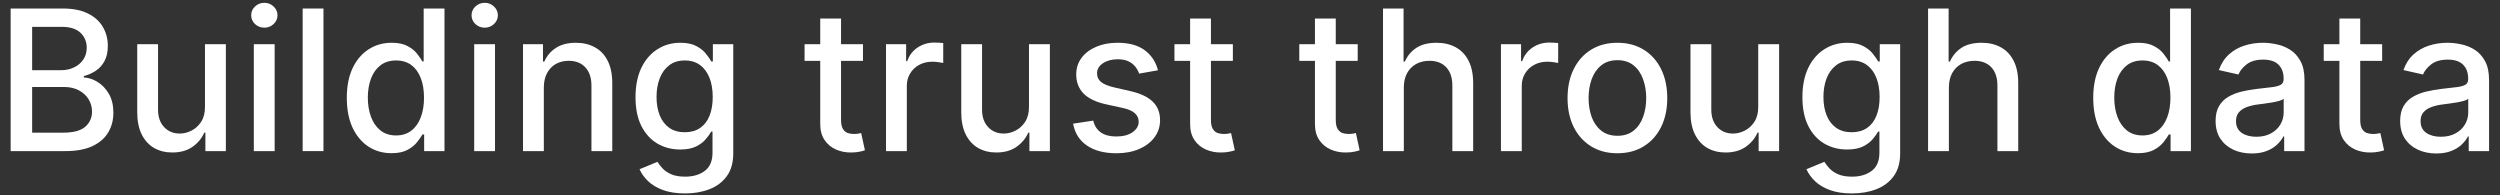
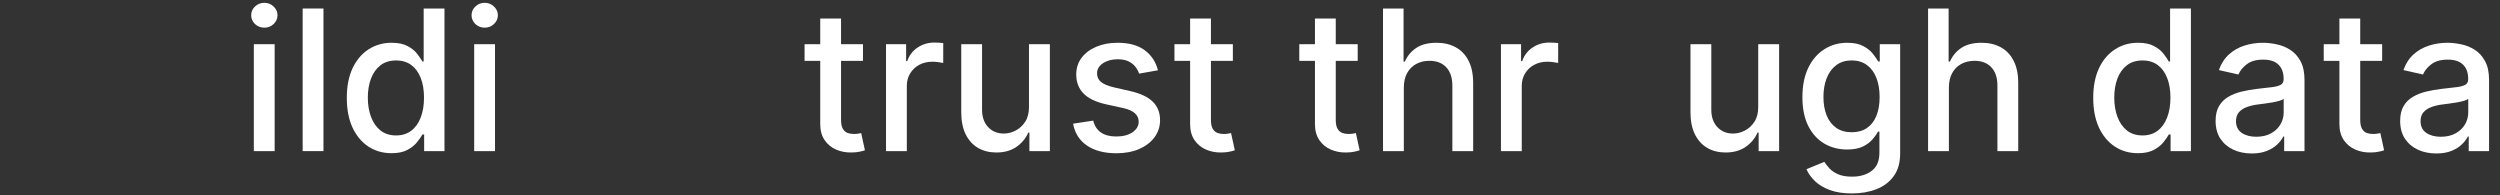
<svg xmlns="http://www.w3.org/2000/svg" width="192" height="15" viewBox="0 0 192 15" fill="none">
  <rect x="0" y="0" width="192" height="15" fill="#333333" stroke="none" />
-   <path d="M0.817 11.605V0.654H4.827C5.604 0.654 6.247 0.783 6.757 1.039C7.267 1.293 7.648 1.637 7.901 2.071C8.154 2.503 8.281 2.989 8.281 3.531C8.281 3.987 8.197 4.372 8.029 4.686C7.862 4.996 7.637 5.246 7.356 5.434C7.078 5.62 6.771 5.755 6.436 5.841V5.948C6.8 5.966 7.154 6.083 7.5 6.301C7.849 6.515 8.138 6.819 8.366 7.215C8.594 7.611 8.708 8.092 8.708 8.659C8.708 9.218 8.577 9.721 8.313 10.166C8.053 10.608 7.65 10.959 7.104 11.22C6.559 11.476 5.862 11.605 5.014 11.605H0.817ZM2.469 10.188H4.853C5.645 10.188 6.212 10.034 6.554 9.728C6.896 9.421 7.067 9.038 7.067 8.578C7.067 8.233 6.98 7.915 6.805 7.627C6.63 7.338 6.381 7.108 6.056 6.937C5.736 6.766 5.354 6.68 4.912 6.68H2.469V10.188ZM2.469 5.392H4.682C5.053 5.392 5.386 5.32 5.682 5.178C5.982 5.035 6.219 4.836 6.393 4.579C6.572 4.319 6.661 4.012 6.661 3.659C6.661 3.207 6.502 2.827 6.185 2.521C5.868 2.214 5.381 2.061 4.725 2.061H2.469V5.392Z" fill="white" />
-   <path d="M15.742 8.199V3.392H17.346V11.605H15.774V10.182H15.689C15.5 10.621 15.197 10.986 14.78 11.278C14.366 11.567 13.851 11.711 13.234 11.711C12.707 11.711 12.24 11.596 11.834 11.364C11.431 11.129 11.114 10.781 10.882 10.321C10.654 9.862 10.54 9.293 10.54 8.616V3.392H12.138V8.423C12.138 8.983 12.293 9.428 12.604 9.76C12.914 10.091 13.316 10.257 13.812 10.257C14.111 10.257 14.409 10.182 14.705 10.033C15.004 9.883 15.252 9.657 15.448 9.354C15.648 9.051 15.746 8.666 15.742 8.199Z" fill="white" />
  <path d="M19.494 11.605V3.392H21.093V11.605H19.494ZM20.302 2.125C20.023 2.125 19.785 2.032 19.585 1.847C19.389 1.658 19.291 1.433 19.291 1.173C19.291 0.909 19.389 0.685 19.585 0.499C19.785 0.311 20.023 0.216 20.302 0.216C20.579 0.216 20.817 0.311 21.013 0.499C21.212 0.685 21.312 0.909 21.312 1.173C21.312 1.433 21.212 1.658 21.013 1.847C20.817 2.032 20.579 2.125 20.302 2.125Z" fill="white" />
  <path d="M24.842 0.654V11.605H23.244V0.654H24.842Z" fill="white" />
  <path d="M30.067 11.765C29.404 11.765 28.813 11.596 28.292 11.257C27.775 10.915 27.369 10.428 27.073 9.797C26.781 9.163 26.635 8.402 26.635 7.514C26.635 6.627 26.783 5.868 27.078 5.237C27.378 4.606 27.788 4.123 28.308 3.788C28.829 3.453 29.419 3.285 30.078 3.285C30.588 3.285 30.998 3.371 31.308 3.542C31.621 3.709 31.864 3.905 32.035 4.13C32.209 4.354 32.345 4.552 32.441 4.723H32.538V0.654H34.136V11.605H32.575V10.327H32.441C32.345 10.501 32.206 10.701 32.024 10.926C31.846 11.15 31.6 11.346 31.286 11.514C30.973 11.681 30.566 11.765 30.067 11.765ZM30.42 10.402C30.88 10.402 31.268 10.28 31.586 10.038C31.907 9.792 32.149 9.452 32.313 9.017C32.48 8.582 32.564 8.076 32.564 7.498C32.564 6.928 32.482 6.429 32.318 6.001C32.154 5.573 31.914 5.24 31.596 5.001C31.279 4.763 30.887 4.643 30.42 4.643C29.939 4.643 29.538 4.768 29.217 5.017C28.896 5.267 28.654 5.607 28.49 6.039C28.33 6.47 28.249 6.957 28.249 7.498C28.249 8.047 28.331 8.541 28.495 8.979C28.659 9.418 28.902 9.765 29.223 10.022C29.547 10.275 29.946 10.402 30.42 10.402Z" fill="white" />
  <path d="M36.418 11.605V3.392H38.017V11.605H36.418ZM37.225 2.125C36.947 2.125 36.708 2.032 36.509 1.847C36.313 1.658 36.215 1.433 36.215 1.173C36.215 0.909 36.313 0.685 36.509 0.499C36.708 0.311 36.947 0.216 37.225 0.216C37.503 0.216 37.74 0.311 37.936 0.499C38.136 0.685 38.236 0.909 38.236 1.173C38.236 1.433 38.136 1.658 37.936 1.847C37.74 2.032 37.503 2.125 37.225 2.125Z" fill="white" />
-   <path d="M41.766 6.728V11.605H40.167V3.392H41.702V4.729H41.803C41.992 4.294 42.288 3.945 42.691 3.681C43.097 3.417 43.609 3.285 44.225 3.285C44.785 3.285 45.275 3.403 45.696 3.638C46.116 3.87 46.443 4.215 46.674 4.675C46.906 5.135 47.022 5.704 47.022 6.381V11.605H45.423V6.573C45.423 5.978 45.268 5.513 44.958 5.178C44.648 4.839 44.222 4.67 43.68 4.67C43.309 4.67 42.98 4.75 42.691 4.91C42.406 5.071 42.179 5.306 42.012 5.616C41.848 5.923 41.766 6.294 41.766 6.728Z" fill="white" />
-   <path d="M52.609 14.855C51.957 14.855 51.395 14.77 50.925 14.599C50.458 14.428 50.077 14.201 49.781 13.92C49.485 13.638 49.264 13.33 49.118 12.995L50.492 12.428C50.588 12.585 50.716 12.751 50.877 12.925C51.041 13.104 51.262 13.255 51.54 13.38C51.821 13.505 52.183 13.567 52.625 13.567C53.231 13.567 53.732 13.419 54.128 13.123C54.523 12.831 54.721 12.364 54.721 11.722V10.107H54.62C54.523 10.282 54.384 10.476 54.202 10.69C54.024 10.904 53.778 11.089 53.465 11.246C53.151 11.403 52.743 11.482 52.24 11.482C51.591 11.482 51.007 11.33 50.486 11.027C49.97 10.721 49.56 10.27 49.257 9.674C48.957 9.076 48.808 8.34 48.808 7.466C48.808 6.593 48.956 5.844 49.251 5.221C49.551 4.597 49.961 4.119 50.481 3.788C51.002 3.453 51.591 3.285 52.251 3.285C52.761 3.285 53.172 3.371 53.486 3.542C53.8 3.709 54.044 3.905 54.218 4.13C54.397 4.354 54.534 4.552 54.63 4.723H54.748V3.392H56.314V11.786C56.314 12.492 56.15 13.071 55.822 13.524C55.495 13.977 55.051 14.312 54.491 14.529C53.935 14.747 53.308 14.855 52.609 14.855ZM52.593 10.156C53.053 10.156 53.441 10.049 53.759 9.835C54.079 9.617 54.322 9.307 54.486 8.905C54.653 8.498 54.737 8.012 54.737 7.445C54.737 6.892 54.655 6.406 54.491 5.985C54.327 5.565 54.087 5.237 53.769 5.001C53.452 4.763 53.06 4.643 52.593 4.643C52.112 4.643 51.711 4.768 51.39 5.017C51.069 5.263 50.827 5.598 50.663 6.023C50.502 6.447 50.422 6.921 50.422 7.445C50.422 7.983 50.504 8.455 50.668 8.862C50.832 9.268 51.075 9.585 51.395 9.813C51.72 10.042 52.119 10.156 52.593 10.156Z" fill="white" />
  <path d="M66.277 3.392V4.675H61.791V3.392H66.277ZM62.994 1.424H64.592V9.193C64.592 9.503 64.639 9.737 64.731 9.894C64.824 10.047 64.944 10.152 65.09 10.209C65.239 10.263 65.402 10.289 65.576 10.289C65.705 10.289 65.817 10.28 65.913 10.263C66.009 10.245 66.084 10.23 66.138 10.22L66.426 11.54C66.334 11.576 66.202 11.612 66.031 11.647C65.86 11.687 65.646 11.708 65.389 11.711C64.969 11.719 64.576 11.644 64.213 11.487C63.849 11.33 63.555 11.088 63.331 10.76C63.106 10.432 62.994 10.02 62.994 9.525V1.424Z" fill="white" />
  <path d="M68.045 11.605V3.392H69.59V4.697H69.676C69.826 4.255 70.089 3.907 70.467 3.654C70.849 3.397 71.28 3.269 71.761 3.269C71.861 3.269 71.978 3.273 72.114 3.28C72.253 3.287 72.362 3.296 72.44 3.306V4.836C72.376 4.818 72.262 4.798 72.098 4.777C71.934 4.752 71.77 4.739 71.606 4.739C71.228 4.739 70.891 4.82 70.596 4.98C70.303 5.137 70.072 5.356 69.9 5.638C69.729 5.916 69.644 6.233 69.644 6.589V11.605H68.045Z" fill="white" />
  <path d="M79.026 8.199V3.392H80.63V11.605H79.058V10.182H78.972C78.784 10.621 78.481 10.986 78.064 11.278C77.65 11.567 77.135 11.711 76.518 11.711C75.991 11.711 75.524 11.596 75.118 11.364C74.715 11.129 74.397 10.781 74.166 10.321C73.938 9.862 73.824 9.293 73.824 8.616V3.392H75.422V8.423C75.422 8.983 75.577 9.428 75.887 9.76C76.198 10.091 76.6 10.257 77.096 10.257C77.395 10.257 77.693 10.182 77.989 10.033C78.288 9.883 78.536 9.657 78.732 9.354C78.931 9.051 79.029 8.666 79.026 8.199Z" fill="white" />
  <path d="M88.932 5.397L87.483 5.654C87.422 5.468 87.326 5.292 87.194 5.124C87.066 4.957 86.891 4.82 86.67 4.713C86.449 4.606 86.173 4.552 85.842 4.552C85.389 4.552 85.011 4.654 84.708 4.857C84.405 5.057 84.254 5.315 84.254 5.632C84.254 5.907 84.355 6.128 84.558 6.295C84.762 6.463 85.09 6.6 85.542 6.707L86.847 7.006C87.603 7.181 88.166 7.45 88.536 7.814C88.907 8.177 89.093 8.65 89.093 9.231C89.093 9.723 88.95 10.161 88.665 10.546C88.383 10.927 87.989 11.227 87.483 11.444C86.981 11.662 86.398 11.77 85.735 11.77C84.815 11.77 84.065 11.574 83.484 11.182C82.903 10.787 82.546 10.225 82.414 9.498L83.96 9.263C84.056 9.666 84.254 9.97 84.553 10.177C84.853 10.38 85.243 10.482 85.724 10.482C86.248 10.482 86.667 10.373 86.981 10.156C87.294 9.935 87.451 9.666 87.451 9.348C87.451 9.092 87.355 8.876 87.162 8.701C86.973 8.527 86.683 8.395 86.291 8.306L84.901 8.001C84.134 7.826 83.568 7.548 83.2 7.167C82.837 6.785 82.655 6.302 82.655 5.718C82.655 5.233 82.79 4.809 83.061 4.445C83.332 4.082 83.707 3.798 84.184 3.595C84.662 3.388 85.209 3.285 85.826 3.285C86.713 3.285 87.412 3.478 87.922 3.863C88.431 4.244 88.768 4.755 88.932 5.397Z" fill="white" />
  <path d="M94.684 3.392V4.675H90.198V3.392H94.684ZM91.401 1.424H93V9.193C93 9.503 93.046 9.737 93.139 9.894C93.231 10.047 93.351 10.152 93.497 10.209C93.647 10.263 93.809 10.289 93.983 10.289C94.112 10.289 94.224 10.28 94.32 10.263C94.416 10.245 94.491 10.23 94.545 10.22L94.834 11.54C94.741 11.576 94.609 11.612 94.438 11.647C94.267 11.687 94.053 11.708 93.796 11.711C93.376 11.719 92.984 11.644 92.62 11.487C92.256 11.33 91.962 11.088 91.738 10.76C91.513 10.432 91.401 10.02 91.401 9.525V1.424Z" fill="white" />
  <path d="M104.271 3.392V4.675H99.785V3.392H104.271ZM100.988 1.424H102.586V9.193C102.586 9.503 102.633 9.737 102.725 9.894C102.818 10.047 102.937 10.152 103.084 10.209C103.233 10.263 103.395 10.289 103.57 10.289C103.698 10.289 103.811 10.28 103.907 10.263C104.003 10.245 104.078 10.23 104.132 10.22L104.42 11.54C104.328 11.576 104.196 11.612 104.025 11.647C103.853 11.687 103.64 11.708 103.383 11.711C102.962 11.719 102.57 11.644 102.207 11.487C101.843 11.33 101.549 11.088 101.324 10.76C101.1 10.432 100.988 10.02 100.988 9.525V1.424Z" fill="white" />
  <path d="M107.814 6.728V11.605H106.215V0.654H107.793V4.729H107.894C108.087 4.287 108.381 3.936 108.776 3.675C109.172 3.415 109.689 3.285 110.327 3.285C110.89 3.285 111.382 3.401 111.803 3.633C112.227 3.864 112.555 4.21 112.787 4.67C113.022 5.126 113.139 5.696 113.139 6.381V11.605H111.541V6.573C111.541 5.971 111.386 5.504 111.076 5.172C110.765 4.837 110.334 4.67 109.782 4.67C109.404 4.67 109.065 4.75 108.766 4.91C108.47 5.071 108.236 5.306 108.065 5.616C107.898 5.923 107.814 6.294 107.814 6.728Z" fill="white" />
  <path d="M115.273 11.605V3.392H116.818V4.697H116.904C117.053 4.255 117.317 3.907 117.695 3.654C118.076 3.397 118.508 3.269 118.989 3.269C119.089 3.269 119.206 3.273 119.342 3.28C119.481 3.287 119.589 3.296 119.668 3.306V4.836C119.604 4.818 119.49 4.798 119.326 4.777C119.162 4.752 118.998 4.739 118.834 4.739C118.456 4.739 118.119 4.82 117.823 4.98C117.531 5.137 117.299 5.356 117.128 5.638C116.957 5.916 116.871 6.233 116.871 6.589V11.605H115.273Z" fill="white" />
-   <path d="M124.217 11.77C123.447 11.77 122.775 11.594 122.201 11.241C121.627 10.888 121.181 10.395 120.864 9.76C120.547 9.126 120.388 8.384 120.388 7.536C120.388 6.684 120.547 5.939 120.864 5.301C121.181 4.663 121.627 4.167 122.201 3.814C122.775 3.462 123.447 3.285 124.217 3.285C124.986 3.285 125.658 3.462 126.232 3.814C126.806 4.167 127.252 4.663 127.569 5.301C127.886 5.939 128.045 6.684 128.045 7.536C128.045 8.384 127.886 9.126 127.569 9.76C127.252 10.395 126.806 10.888 126.232 11.241C125.658 11.594 124.986 11.77 124.217 11.77ZM124.222 10.428C124.721 10.428 125.134 10.296 125.462 10.033C125.79 9.769 126.033 9.418 126.189 8.979C126.35 8.541 126.43 8.058 126.43 7.53C126.43 7.006 126.35 6.525 126.189 6.087C126.033 5.645 125.79 5.29 125.462 5.023C125.134 4.755 124.721 4.622 124.222 4.622C123.719 4.622 123.302 4.755 122.971 5.023C122.643 5.29 122.399 5.645 122.238 6.087C122.081 6.525 122.003 7.006 122.003 7.53C122.003 8.058 122.081 8.541 122.238 8.979C122.399 9.418 122.643 9.769 122.971 10.033C123.302 10.296 123.719 10.428 124.222 10.428Z" fill="white" />
  <path d="M135.032 8.199V3.392H136.636V11.605H135.064V10.182H134.978C134.789 10.621 134.486 10.986 134.069 11.278C133.656 11.567 133.141 11.711 132.524 11.711C131.996 11.711 131.53 11.596 131.123 11.364C130.72 11.129 130.403 10.781 130.171 10.321C129.943 9.862 129.829 9.293 129.829 8.616V3.392H131.428V8.423C131.428 8.983 131.583 9.428 131.893 9.76C132.203 10.091 132.606 10.257 133.101 10.257C133.401 10.257 133.699 10.182 133.994 10.033C134.294 9.883 134.541 9.657 134.738 9.354C134.937 9.051 135.035 8.666 135.032 8.199Z" fill="white" />
  <path d="M142.227 14.855C141.575 14.855 141.013 14.77 140.543 14.599C140.076 14.428 139.694 14.201 139.399 13.92C139.103 13.638 138.882 13.33 138.736 12.995L140.11 12.428C140.206 12.585 140.334 12.751 140.495 12.925C140.659 13.104 140.88 13.255 141.158 13.38C141.439 13.505 141.801 13.567 142.243 13.567C142.849 13.567 143.35 13.419 143.745 13.123C144.141 12.831 144.339 12.364 144.339 11.722V10.107H144.237C144.141 10.282 144.002 10.476 143.82 10.69C143.642 10.904 143.396 11.089 143.082 11.246C142.769 11.403 142.361 11.482 141.858 11.482C141.209 11.482 140.625 11.33 140.104 11.027C139.587 10.721 139.178 10.27 138.875 9.674C138.575 9.076 138.425 8.34 138.425 7.466C138.425 6.593 138.573 5.844 138.869 5.221C139.169 4.597 139.579 4.119 140.099 3.788C140.619 3.453 141.209 3.285 141.869 3.285C142.378 3.285 142.79 3.371 143.104 3.542C143.418 3.709 143.662 3.905 143.836 4.13C144.015 4.354 144.152 4.552 144.248 4.723H144.366V3.392H145.932V11.786C145.932 12.492 145.768 13.071 145.44 13.524C145.112 13.977 144.669 14.312 144.109 14.529C143.553 14.747 142.926 14.855 142.227 14.855ZM142.211 10.156C142.671 10.156 143.059 10.049 143.377 9.835C143.697 9.617 143.94 9.307 144.104 8.905C144.271 8.498 144.355 8.012 144.355 7.445C144.355 6.892 144.273 6.406 144.109 5.985C143.945 5.565 143.704 5.237 143.387 5.001C143.07 4.763 142.678 4.643 142.211 4.643C141.73 4.643 141.329 4.768 141.008 5.017C140.687 5.263 140.445 5.598 140.281 6.023C140.12 6.447 140.04 6.921 140.04 7.445C140.04 7.983 140.122 8.455 140.286 8.862C140.45 9.268 140.692 9.585 141.013 9.813C141.338 10.042 141.737 10.156 142.211 10.156Z" fill="white" />
  <path d="M149.675 6.728V11.605H148.076V0.654H149.654V4.729H149.755C149.948 4.287 150.242 3.936 150.637 3.675C151.033 3.415 151.55 3.285 152.188 3.285C152.751 3.285 153.243 3.401 153.664 3.633C154.088 3.864 154.416 4.21 154.647 4.67C154.883 5.126 155 5.696 155 6.381V11.605H153.402V6.573C153.402 5.971 153.247 5.504 152.936 5.172C152.626 4.837 152.195 4.67 151.643 4.67C151.265 4.67 150.926 4.75 150.627 4.91C150.331 5.071 150.097 5.306 149.926 5.616C149.759 5.923 149.675 6.294 149.675 6.728Z" fill="white" />
  <path d="M164.193 11.765C163.53 11.765 162.938 11.596 162.418 11.257C161.901 10.915 161.494 10.428 161.199 9.797C160.906 9.163 160.76 8.402 160.76 7.514C160.76 6.627 160.908 5.868 161.204 5.237C161.503 4.606 161.913 4.123 162.434 3.788C162.954 3.453 163.544 3.285 164.203 3.285C164.713 3.285 165.123 3.371 165.433 3.542C165.747 3.709 165.989 3.905 166.16 4.13C166.335 4.354 166.47 4.552 166.567 4.723H166.663V0.654H168.262V11.605H166.7V10.327H166.567C166.47 10.501 166.331 10.701 166.15 10.926C165.971 11.15 165.725 11.346 165.412 11.514C165.098 11.681 164.692 11.765 164.193 11.765ZM164.546 10.402C165.005 10.402 165.394 10.28 165.711 10.038C166.032 9.792 166.274 9.452 166.438 9.017C166.606 8.582 166.69 8.076 166.69 7.498C166.69 6.928 166.608 6.429 166.444 6.001C166.28 5.573 166.039 5.24 165.722 5.001C165.405 4.763 165.013 4.643 164.546 4.643C164.064 4.643 163.663 4.768 163.343 5.017C163.022 5.267 162.779 5.607 162.615 6.039C162.455 6.47 162.375 6.957 162.375 7.498C162.375 8.047 162.457 8.541 162.621 8.979C162.785 9.418 163.027 9.765 163.348 10.022C163.672 10.275 164.071 10.402 164.546 10.402Z" fill="white" />
  <path d="M172.933 11.786C172.413 11.786 171.942 11.69 171.522 11.498C171.101 11.302 170.768 11.018 170.522 10.648C170.279 10.277 170.158 9.822 170.158 9.284C170.158 8.821 170.247 8.439 170.426 8.14C170.604 7.84 170.844 7.603 171.147 7.429C171.45 7.254 171.789 7.122 172.163 7.033C172.538 6.944 172.919 6.876 173.308 6.83C173.799 6.773 174.199 6.727 174.505 6.691C174.812 6.652 175.035 6.589 175.174 6.504C175.313 6.418 175.382 6.279 175.382 6.087V6.049C175.382 5.582 175.25 5.221 174.986 4.964C174.726 4.707 174.338 4.579 173.821 4.579C173.283 4.579 172.858 4.698 172.548 4.937C172.242 5.172 172.03 5.434 171.912 5.723L170.41 5.381C170.588 4.882 170.848 4.479 171.19 4.173C171.536 3.863 171.933 3.638 172.383 3.499C172.832 3.356 173.304 3.285 173.799 3.285C174.127 3.285 174.475 3.324 174.842 3.403C175.213 3.478 175.558 3.617 175.879 3.82C176.204 4.023 176.469 4.313 176.676 4.691C176.883 5.066 176.986 5.552 176.986 6.151V11.605H175.425V10.482H175.361C175.257 10.688 175.102 10.892 174.895 11.091C174.689 11.291 174.423 11.457 174.099 11.589C173.774 11.72 173.386 11.786 172.933 11.786ZM173.281 10.503C173.723 10.503 174.101 10.416 174.414 10.241C174.732 10.066 174.972 9.838 175.136 9.557C175.304 9.272 175.387 8.967 175.387 8.643V7.584C175.33 7.641 175.22 7.694 175.056 7.744C174.895 7.791 174.712 7.832 174.505 7.867C174.298 7.899 174.097 7.93 173.901 7.958C173.705 7.983 173.541 8.004 173.409 8.022C173.099 8.062 172.816 8.127 172.559 8.22C172.306 8.313 172.103 8.446 171.949 8.621C171.8 8.792 171.725 9.02 171.725 9.306C171.725 9.701 171.871 10.001 172.163 10.204C172.456 10.403 172.828 10.503 173.281 10.503Z" fill="white" />
  <path d="M182.949 3.392V4.675H178.463V3.392H182.949ZM179.666 1.424H181.265V9.193C181.265 9.503 181.311 9.737 181.404 9.894C181.496 10.047 181.616 10.152 181.762 10.209C181.912 10.263 182.074 10.289 182.249 10.289C182.377 10.289 182.489 10.28 182.585 10.263C182.682 10.245 182.757 10.23 182.81 10.22L183.099 11.54C183.006 11.576 182.874 11.612 182.703 11.647C182.532 11.687 182.318 11.708 182.061 11.711C181.641 11.719 181.249 11.644 180.885 11.487C180.522 11.33 180.228 11.088 180.003 10.76C179.778 10.432 179.666 10.02 179.666 9.525V1.424Z" fill="white" />
  <path d="M187.107 11.786C186.587 11.786 186.117 11.69 185.696 11.498C185.275 11.302 184.942 11.018 184.696 10.648C184.454 10.277 184.332 9.822 184.332 9.284C184.332 8.821 184.422 8.439 184.6 8.14C184.778 7.84 185.019 7.603 185.322 7.429C185.625 7.254 185.963 7.122 186.337 7.033C186.712 6.944 187.093 6.876 187.482 6.83C187.974 6.773 188.373 6.727 188.679 6.691C188.986 6.652 189.209 6.589 189.348 6.504C189.487 6.418 189.556 6.279 189.556 6.087V6.049C189.556 5.582 189.424 5.221 189.161 4.964C188.9 4.707 188.512 4.579 187.995 4.579C187.457 4.579 187.033 4.698 186.722 4.937C186.416 5.172 186.204 5.434 186.086 5.723L184.584 5.381C184.762 4.882 185.022 4.479 185.364 4.173C185.71 3.863 186.108 3.638 186.557 3.499C187.006 3.356 187.478 3.285 187.974 3.285C188.302 3.285 188.649 3.324 189.016 3.403C189.387 3.478 189.733 3.617 190.053 3.82C190.378 4.023 190.643 4.313 190.85 4.691C191.057 5.066 191.16 5.552 191.16 6.151V11.605H189.599V10.482H189.535C189.431 10.688 189.276 10.892 189.07 11.091C188.863 11.291 188.597 11.457 188.273 11.589C187.949 11.72 187.56 11.786 187.107 11.786ZM187.455 10.503C187.897 10.503 188.275 10.416 188.588 10.241C188.906 10.066 189.146 9.838 189.31 9.557C189.478 9.272 189.562 8.967 189.562 8.643V7.584C189.505 7.641 189.394 7.694 189.23 7.744C189.07 7.791 188.886 7.832 188.679 7.867C188.473 7.899 188.271 7.93 188.075 7.958C187.879 7.983 187.715 8.004 187.583 8.022C187.273 8.062 186.99 8.127 186.733 8.22C186.48 8.313 186.277 8.446 186.124 8.621C185.974 8.792 185.899 9.02 185.899 9.306C185.899 9.701 186.045 10.001 186.337 10.204C186.63 10.403 187.002 10.503 187.455 10.503Z" fill="white" />
</svg>